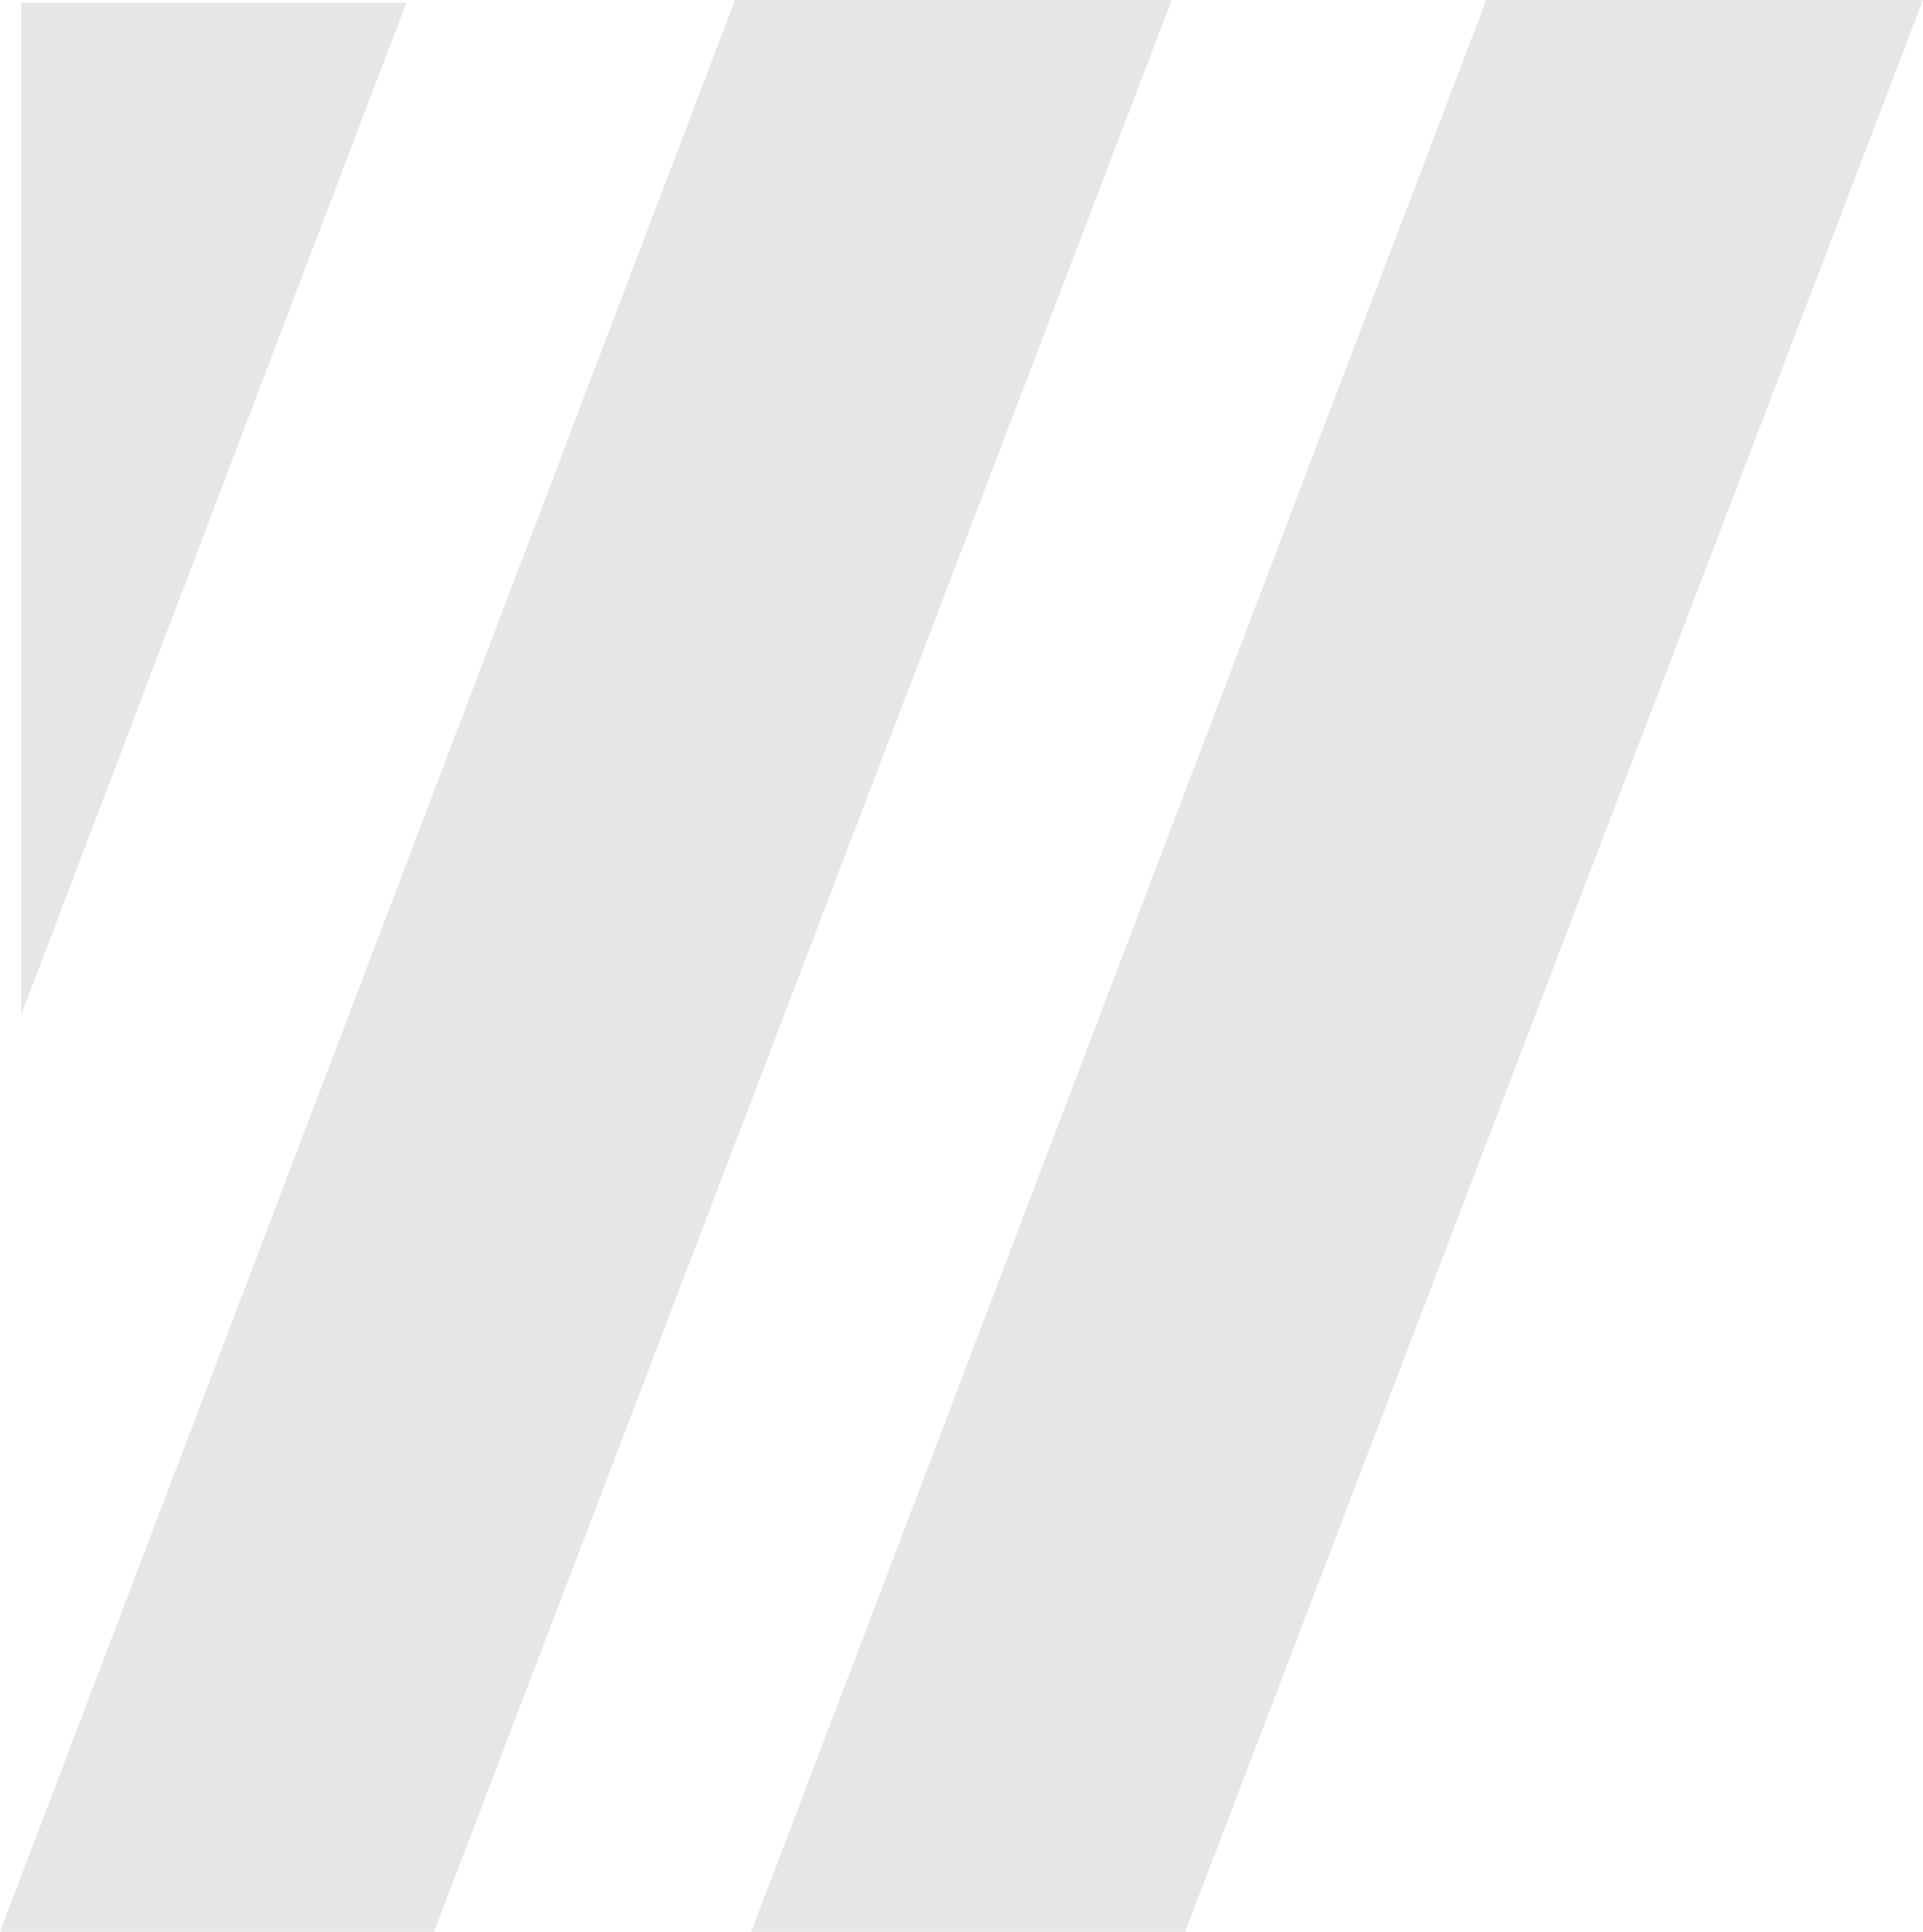
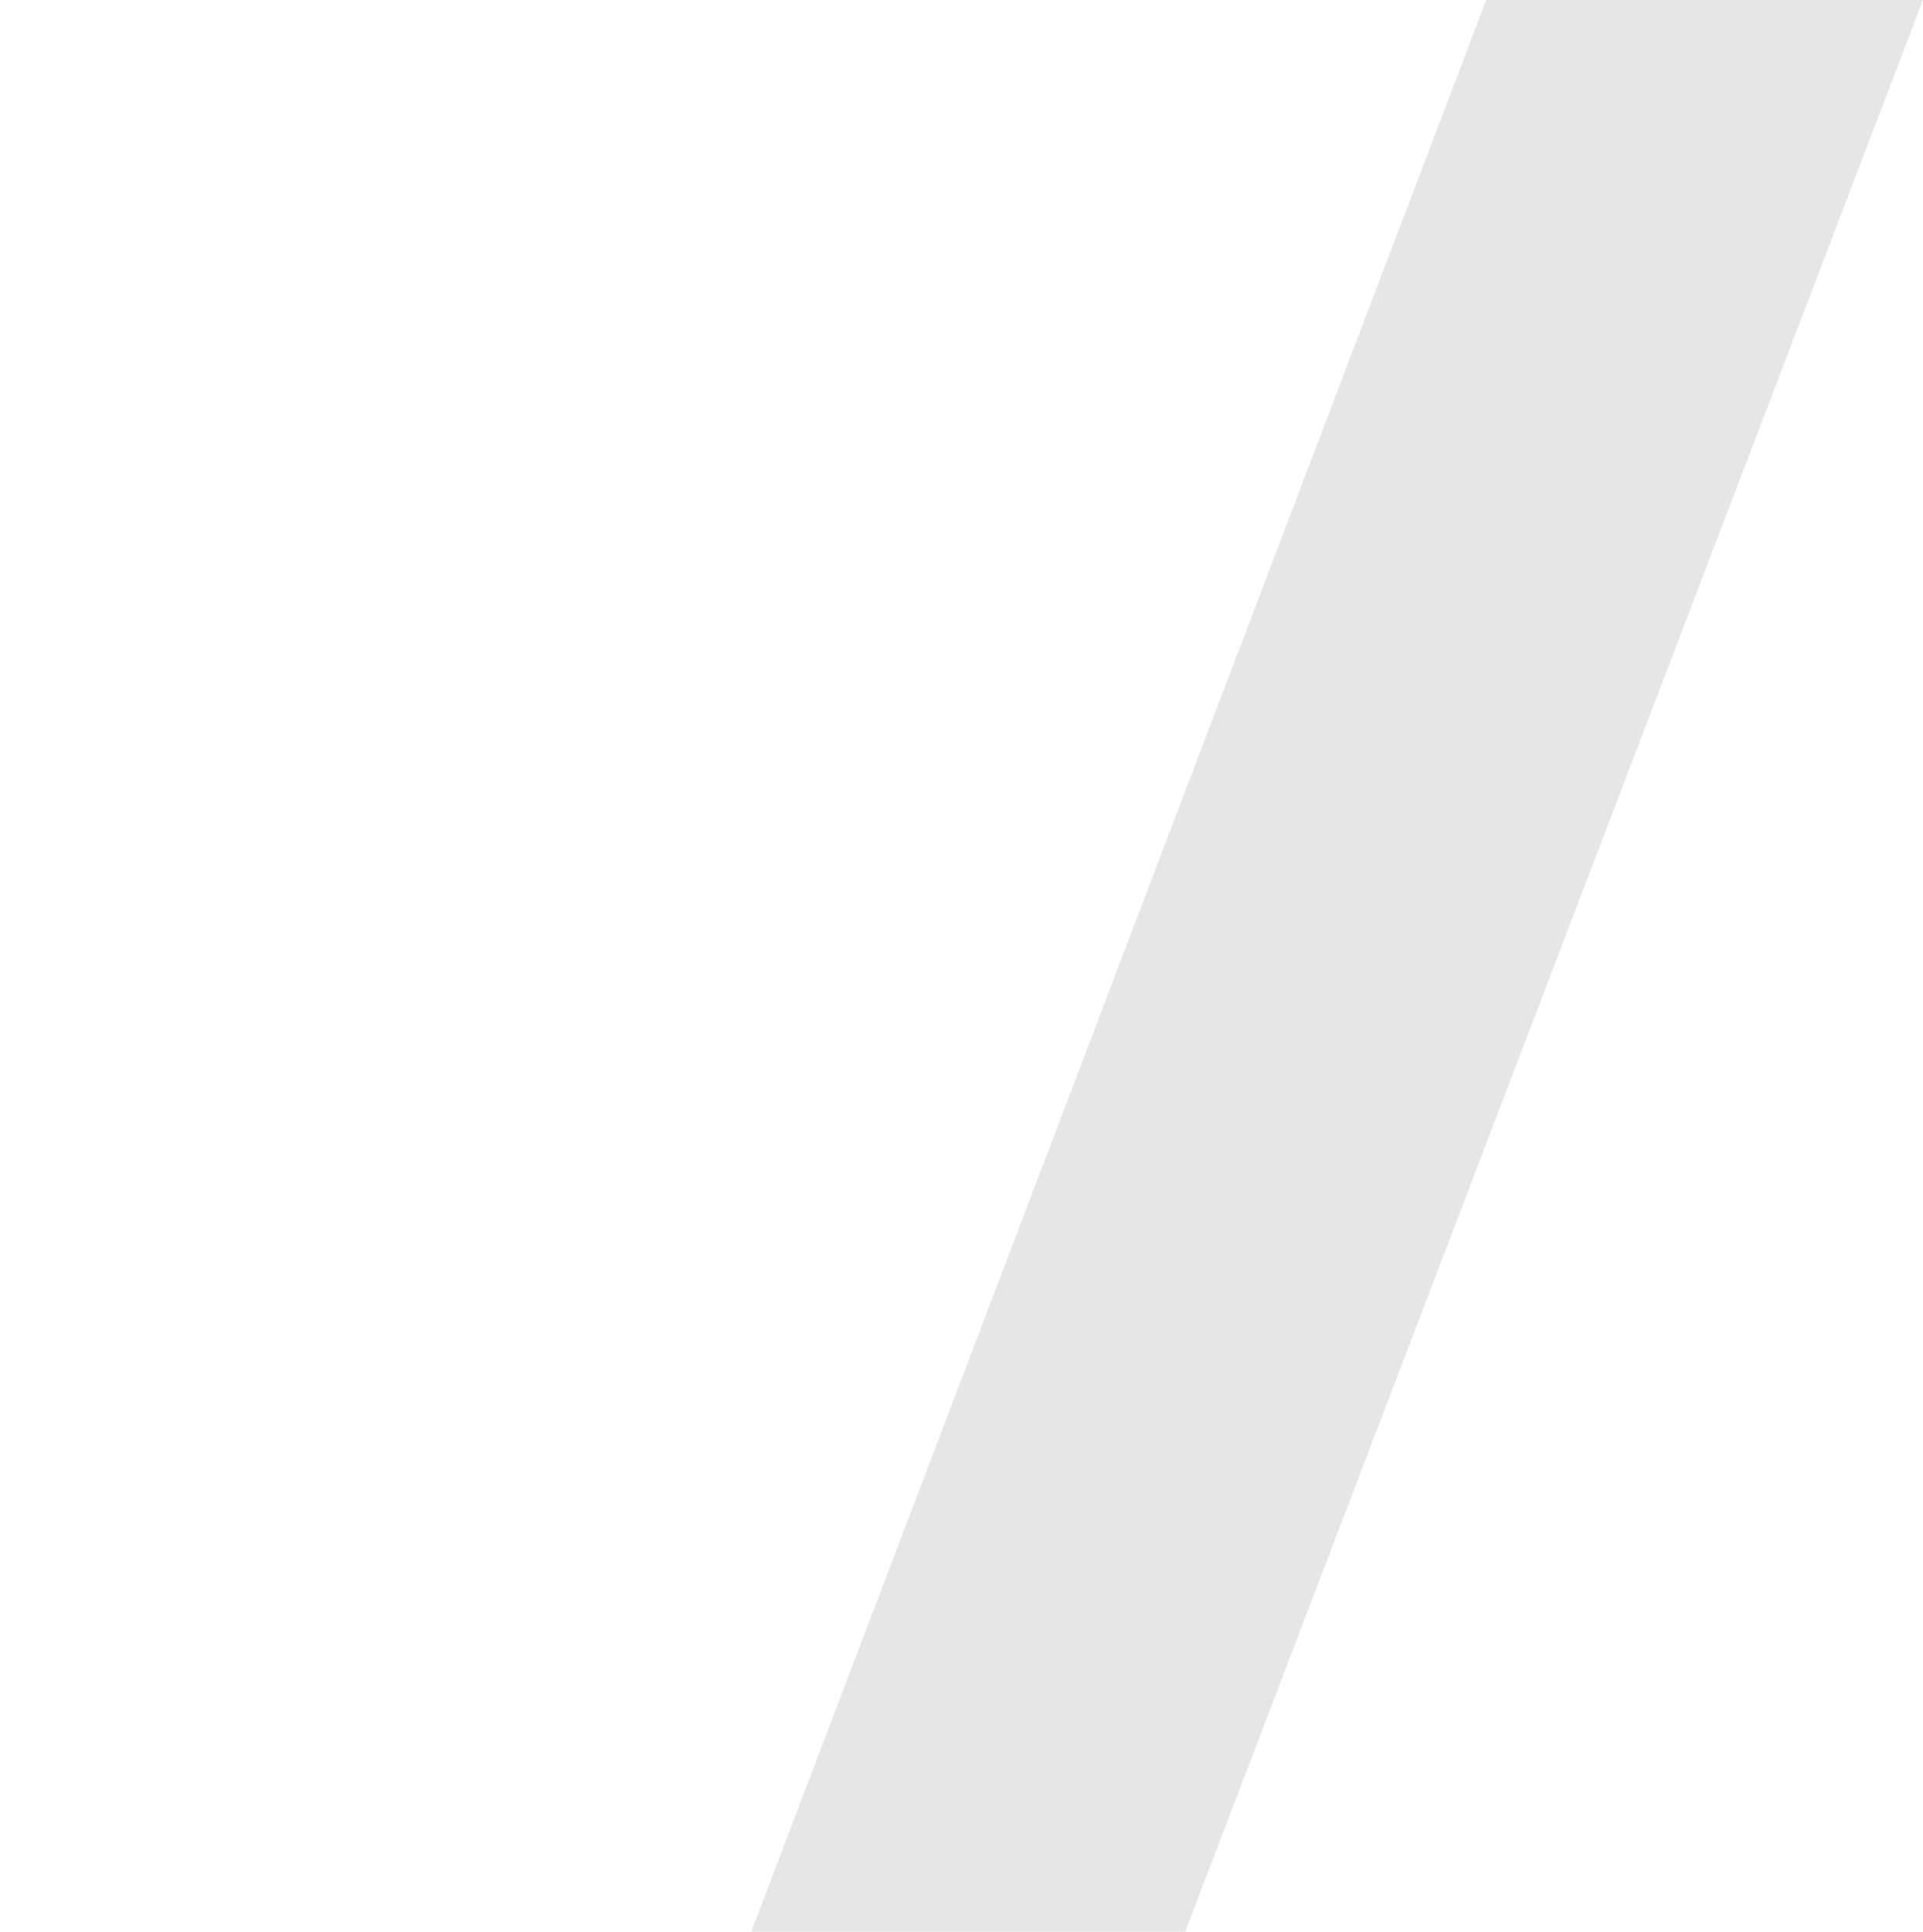
<svg xmlns="http://www.w3.org/2000/svg" id="_x31_" x="0px" y="0px" width="29.231px" height="29.356px" viewBox="0 0 29.231 29.356" xml:space="preserve">
  <g>
    <polygon fill-rule="evenodd" clip-rule="evenodd" fill="#E6E6E6" points="18.016,29.356 11.419,29.356 22.592,-0.001 29.231,-0.001 " />
-     <path fill-rule="evenodd" clip-rule="evenodd" fill="#E6E6E6" d="M6.597,29.356H0L11.173-0.001h6.639L6.597,29.356L6.597,29.356z M0.32,15.427L6.176,0.042H0.32V15.427z" />
  </g>
</svg>